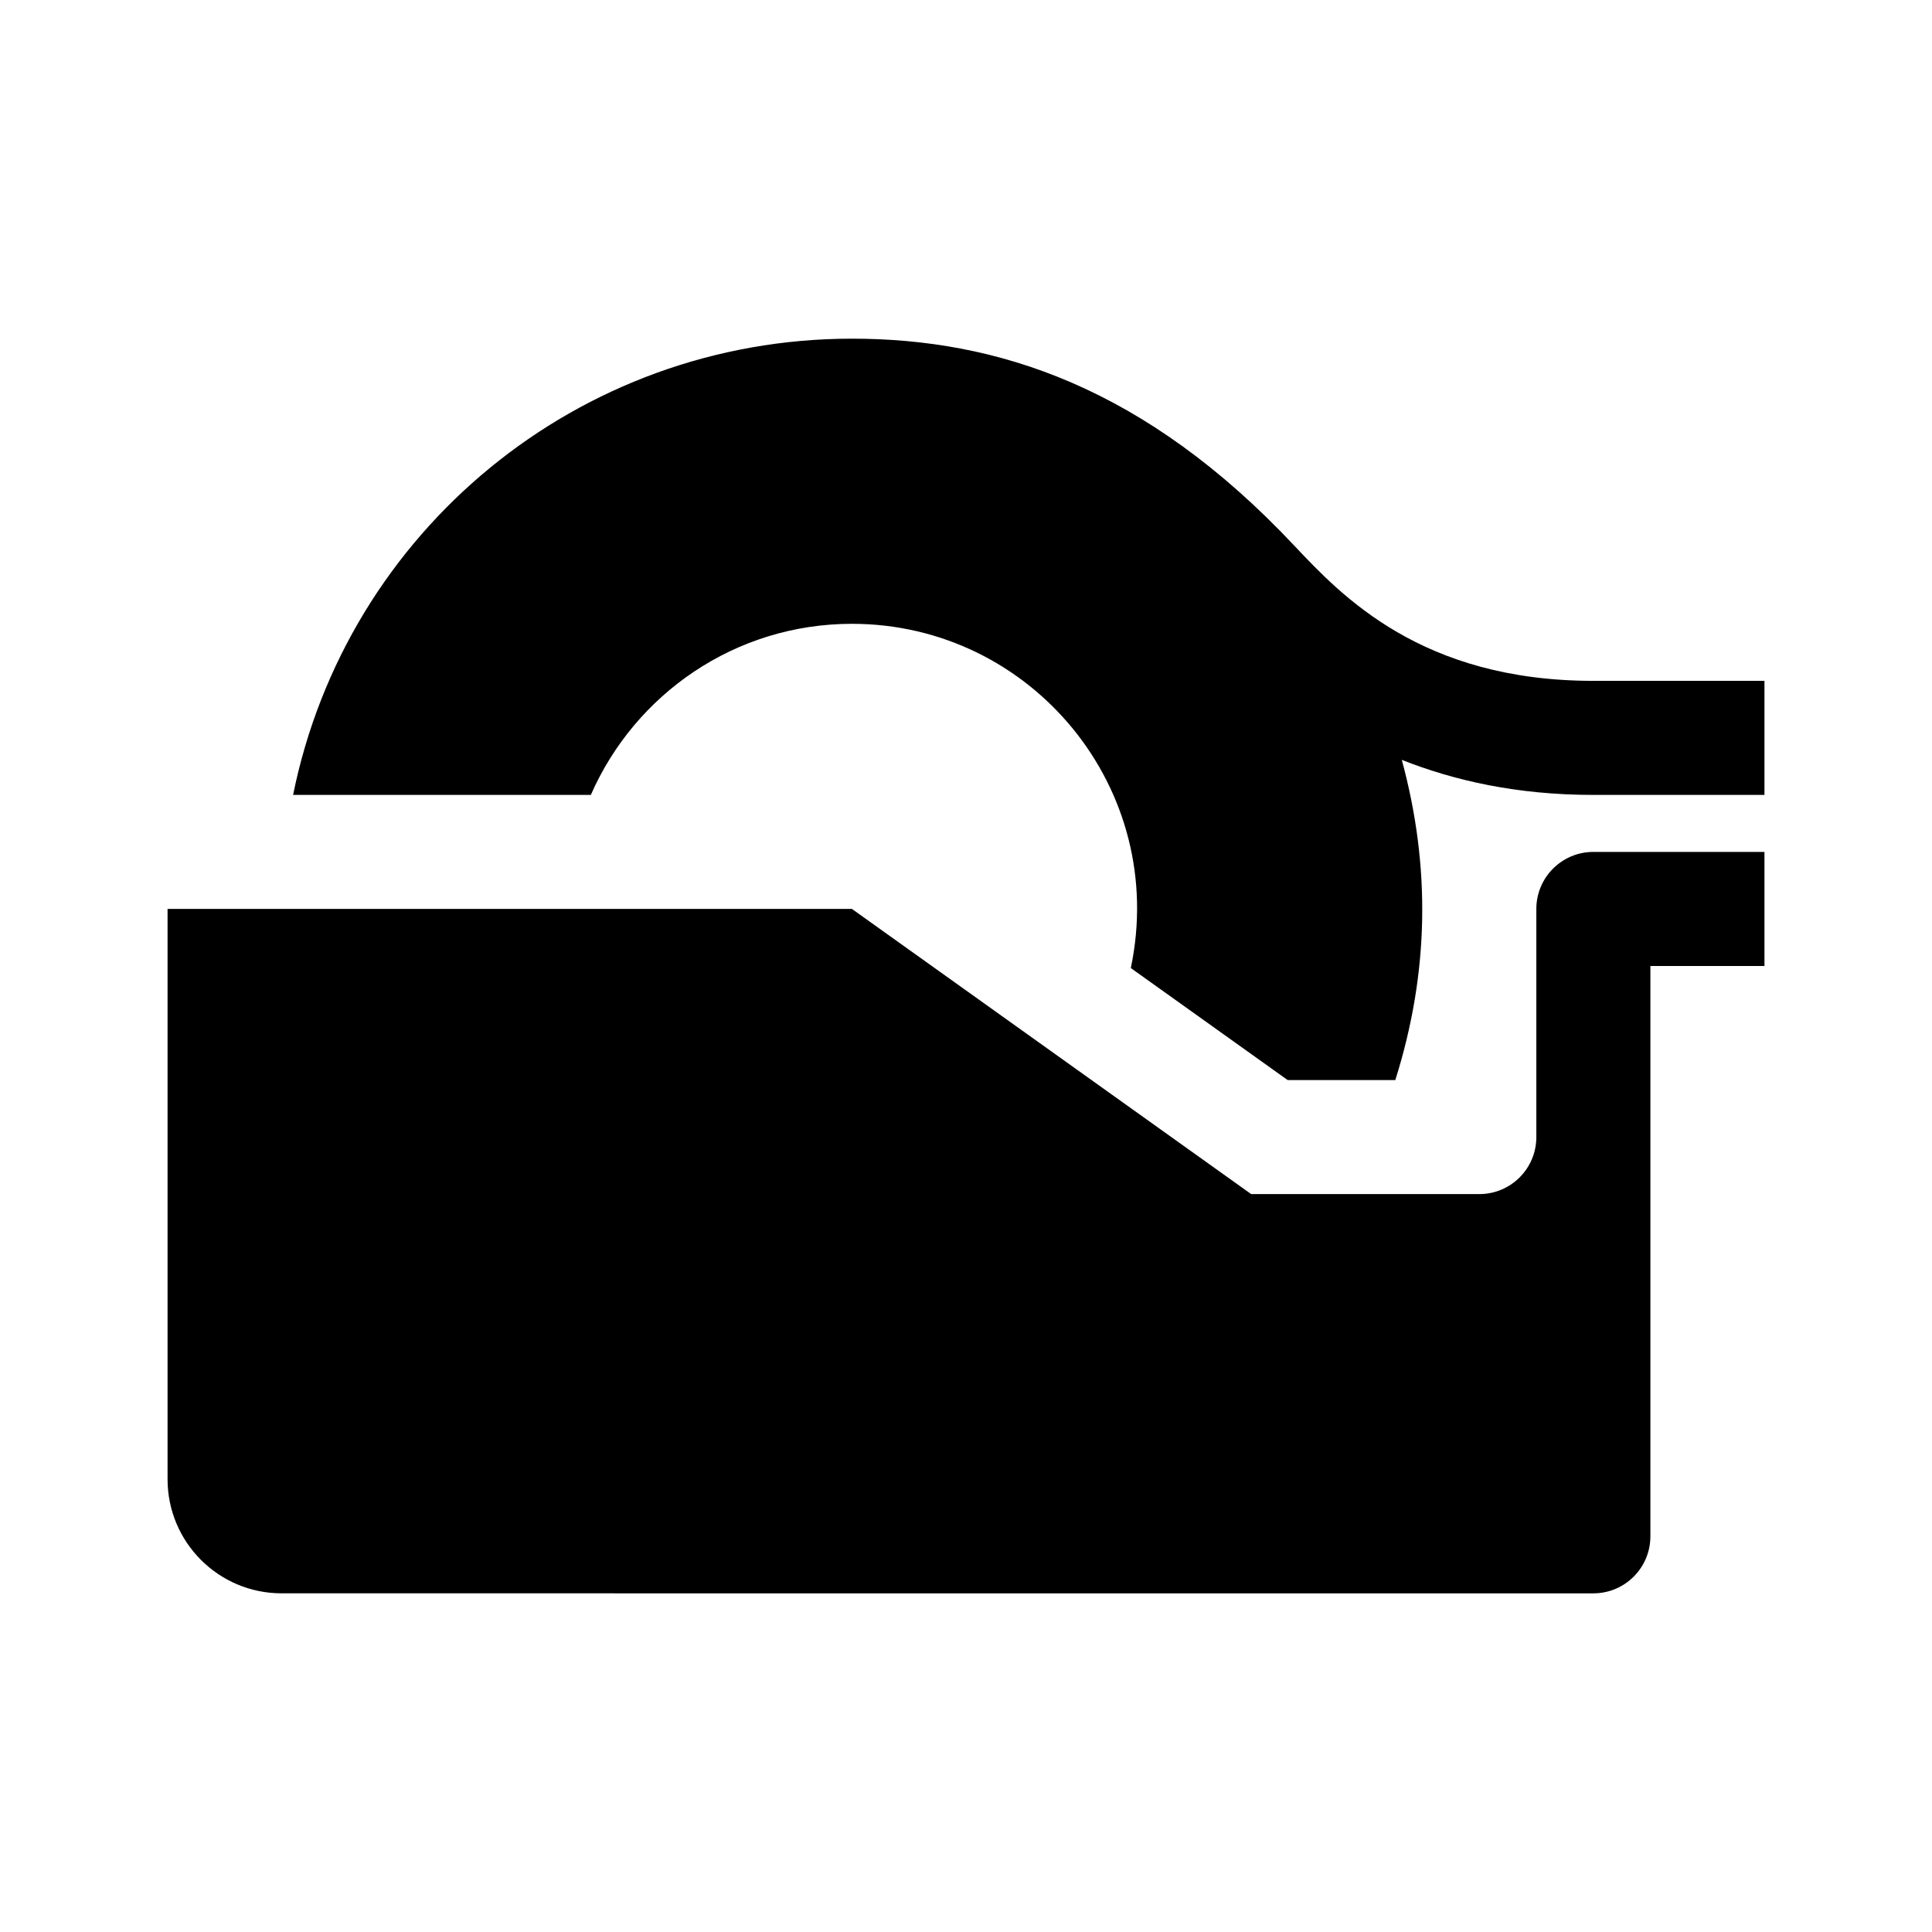
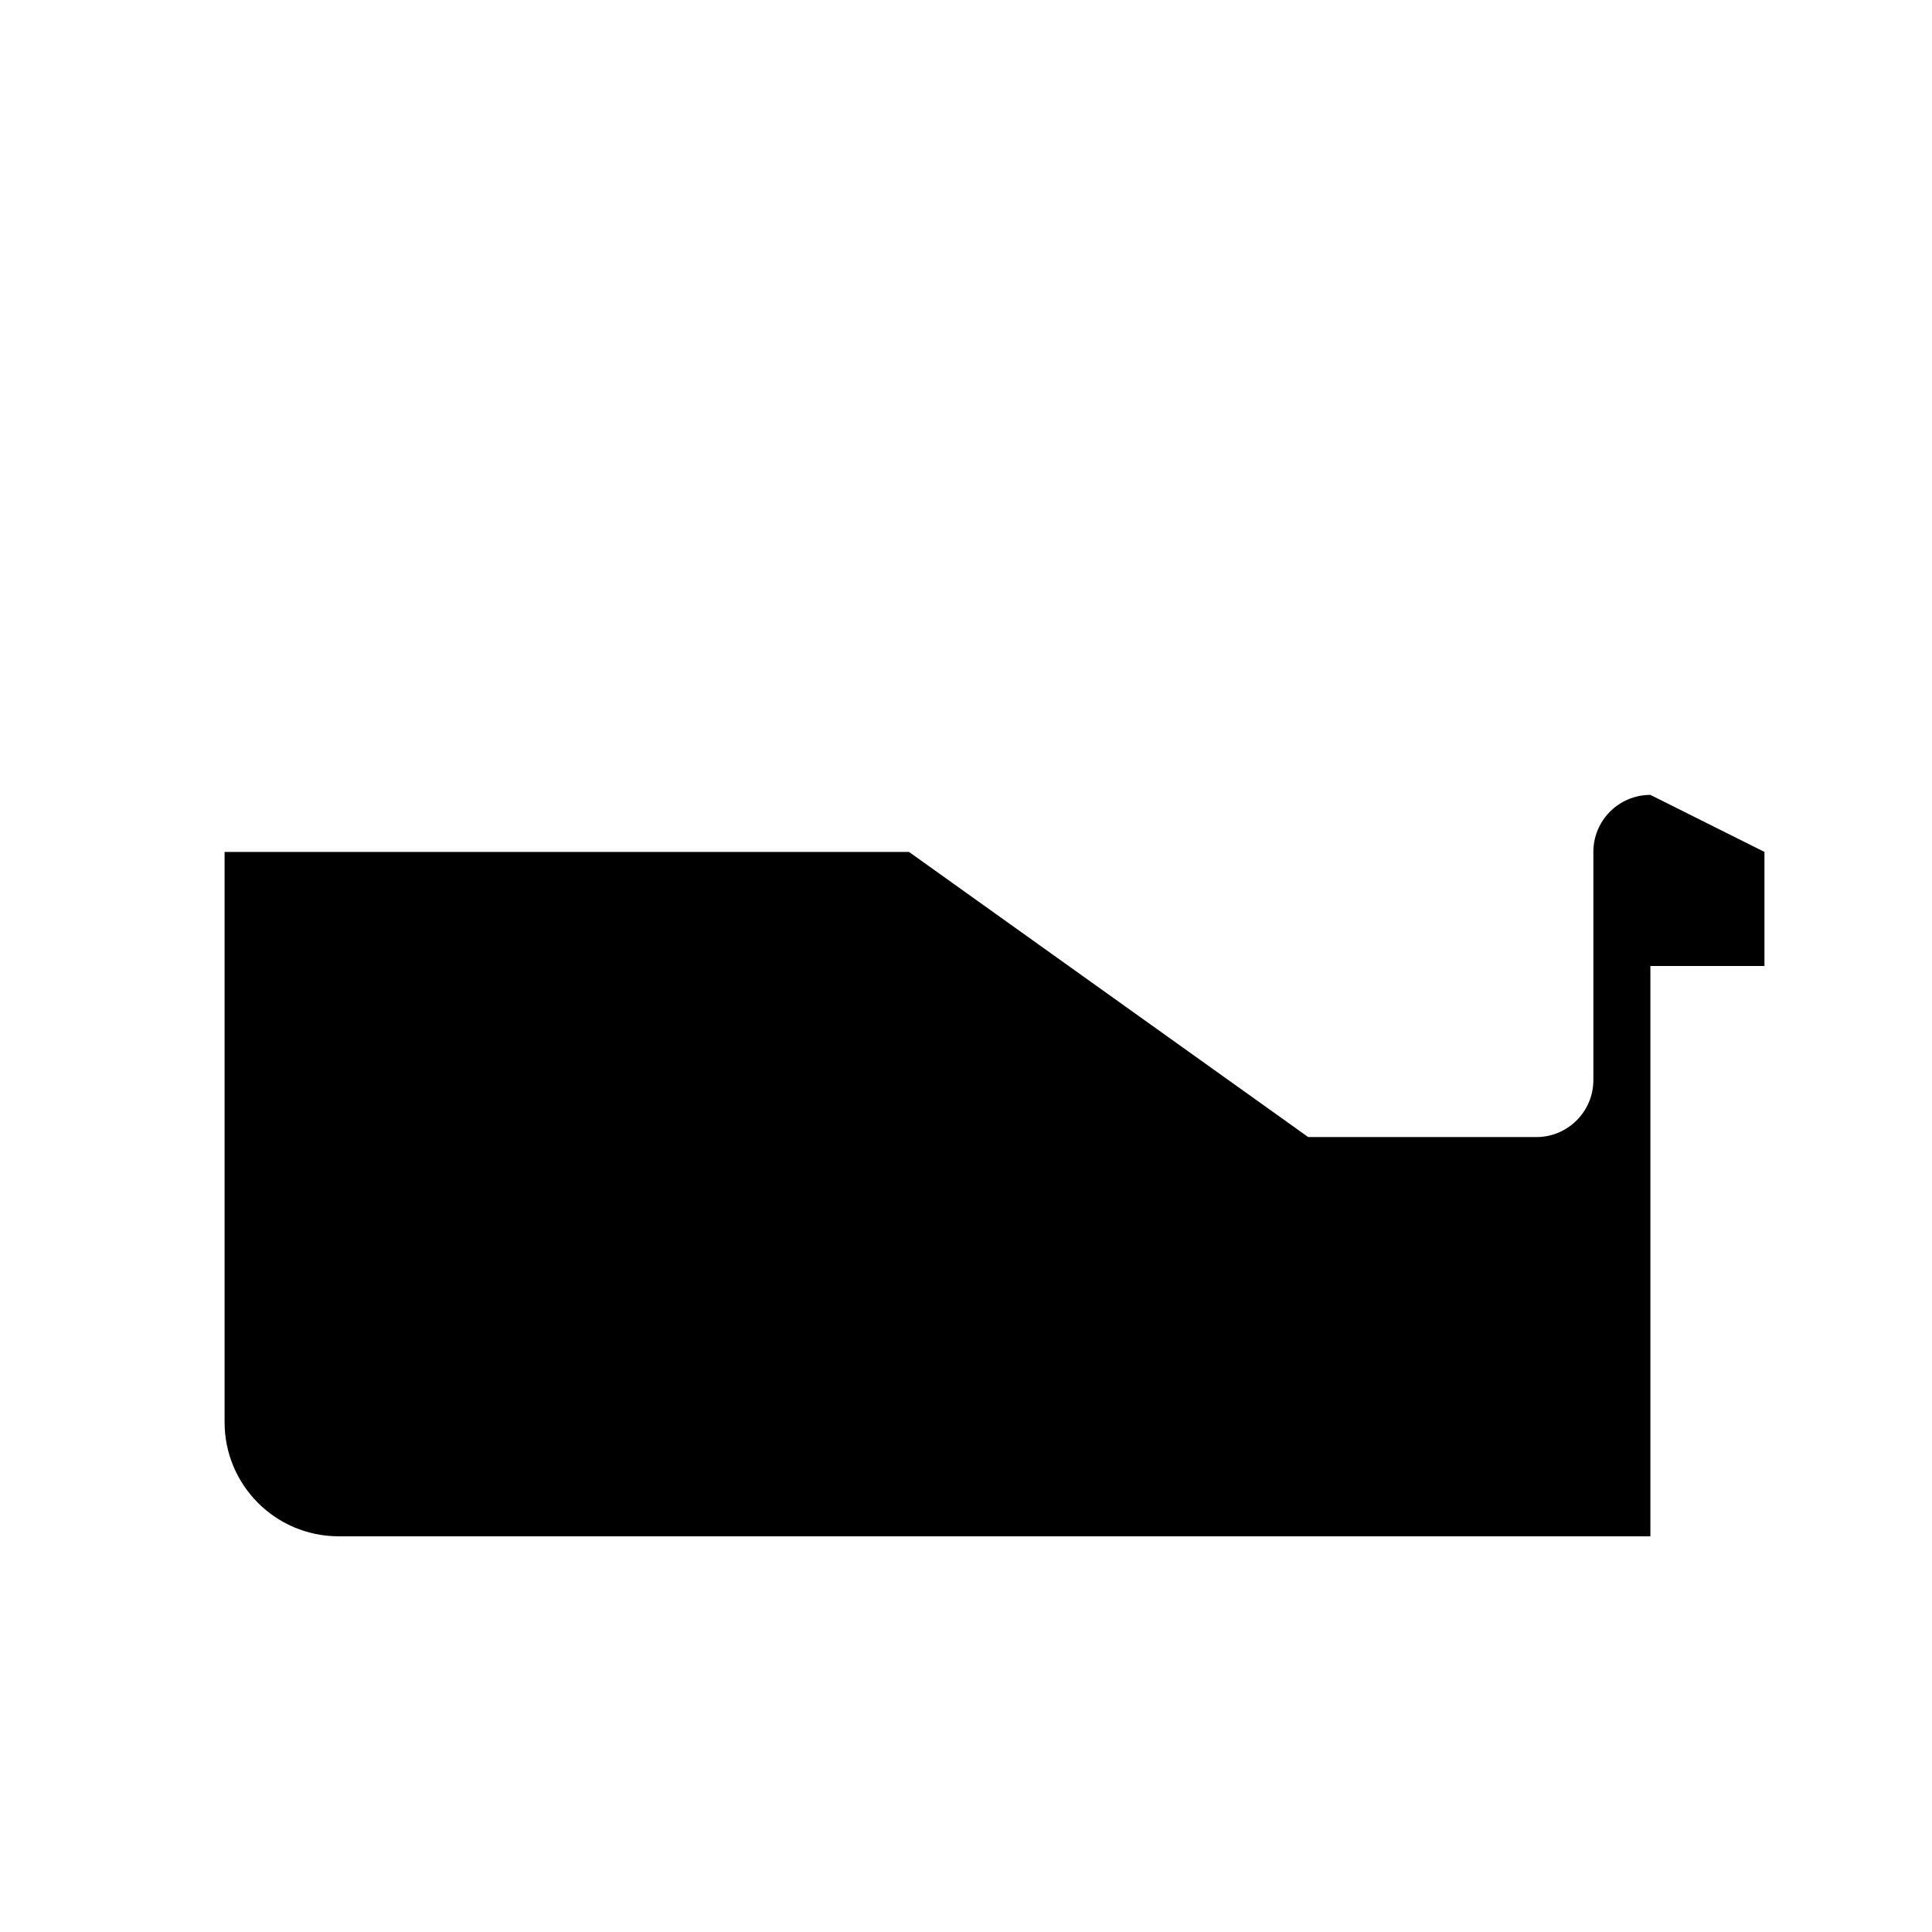
<svg xmlns="http://www.w3.org/2000/svg" fill="#000000" width="800px" height="800px" version="1.1" viewBox="144 144 512 512">
  <g>
-     <path d="m611.6 324.43v30.23h-45.344c-20.375 0-36.961-3.836-50.766-9.289 7.691 28.32 7.266 56.387-1.719 84.863h-28.52l-41.574-29.695c9.988-47.41-26.23-91.223-73.906-91.223-30.973 0-57.52 18.676-69.191 45.344h-78.906c14.113-69.809 75.523-120.91 148.1-120.91 38.52 0 77.719 12.828 117.2 54.824 12.637 13.41 33.785 35.859 79.289 35.859z" />
-     <path d="m611.6 369.77v30.23h-30.23v151.14c0 8.348-6.766 15.113-15.113 15.113l-347.62-0.004c-16.695 0-30.23-13.531-30.23-30.23v-151.14h181.37l105.8 75.57h60.457c8.348 0 15.113-6.766 15.113-15.113v-60.457c0-8.348 6.766-15.113 15.113-15.113z" />
+     <path d="m611.6 369.77v30.23h-30.23v151.14l-347.62-0.004c-16.695 0-30.23-13.531-30.23-30.23v-151.14h181.37l105.8 75.57h60.457c8.348 0 15.113-6.766 15.113-15.113v-60.457c0-8.348 6.766-15.113 15.113-15.113z" />
  </g>
</svg>